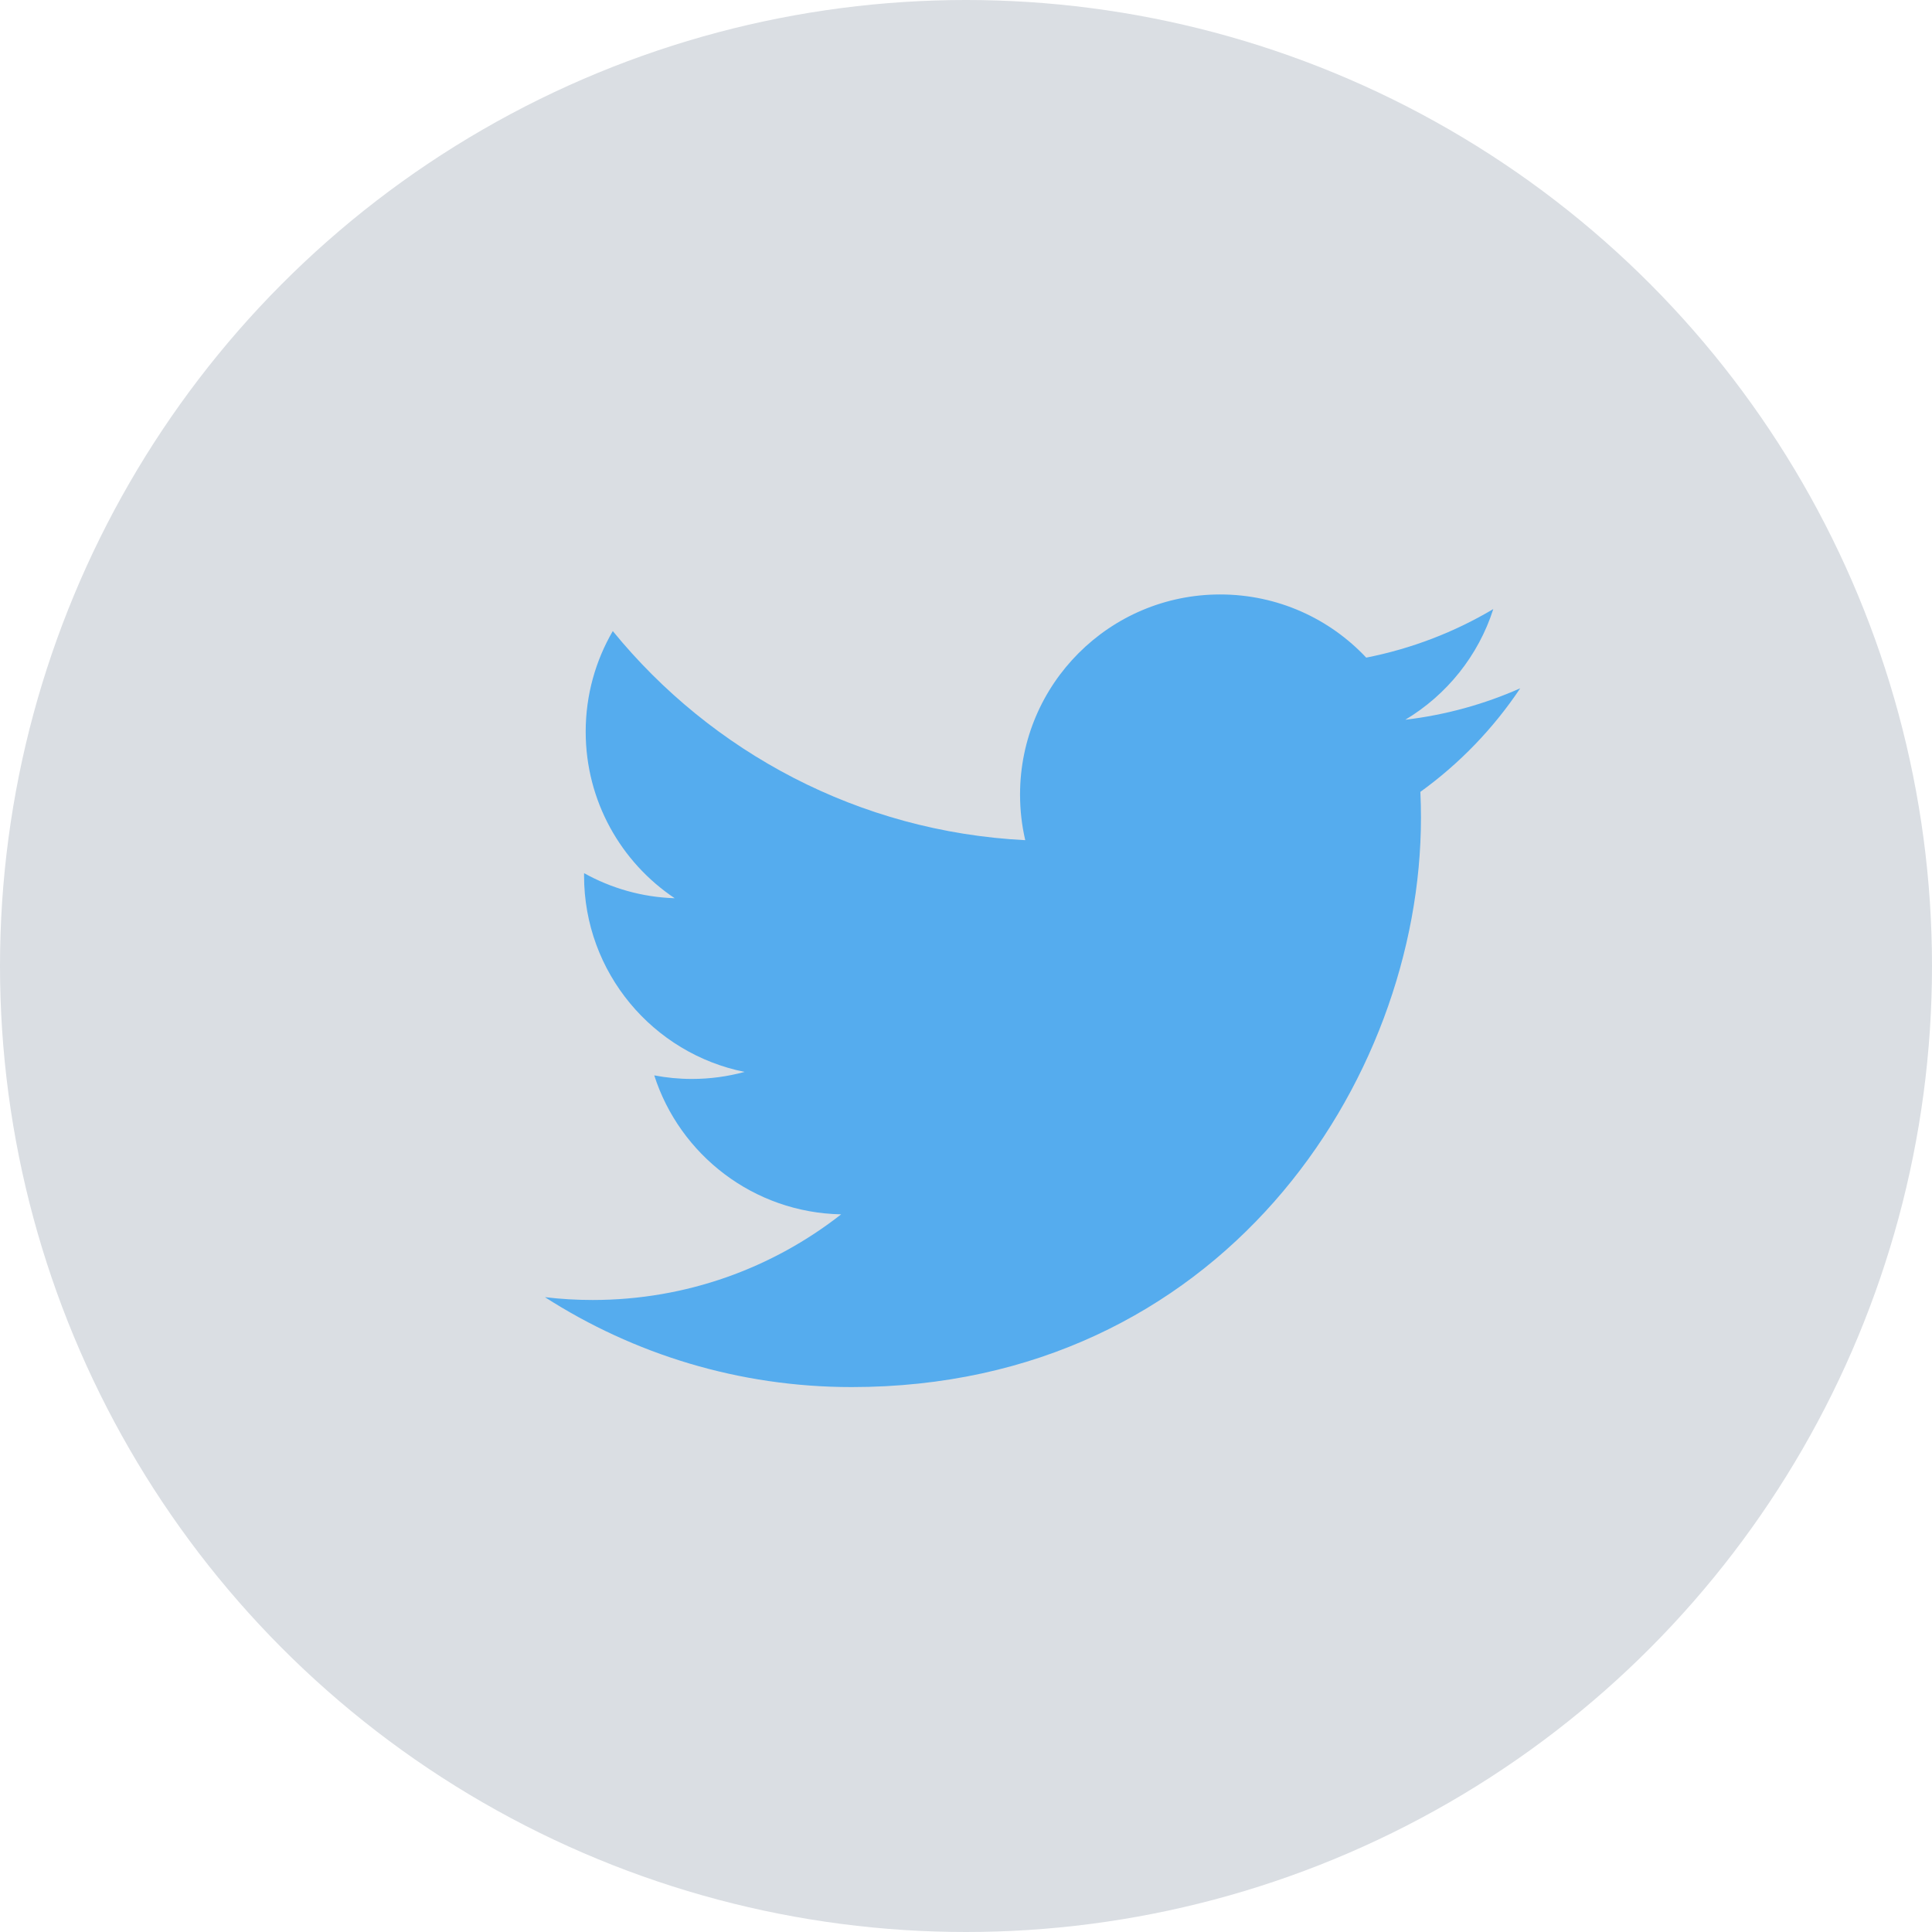
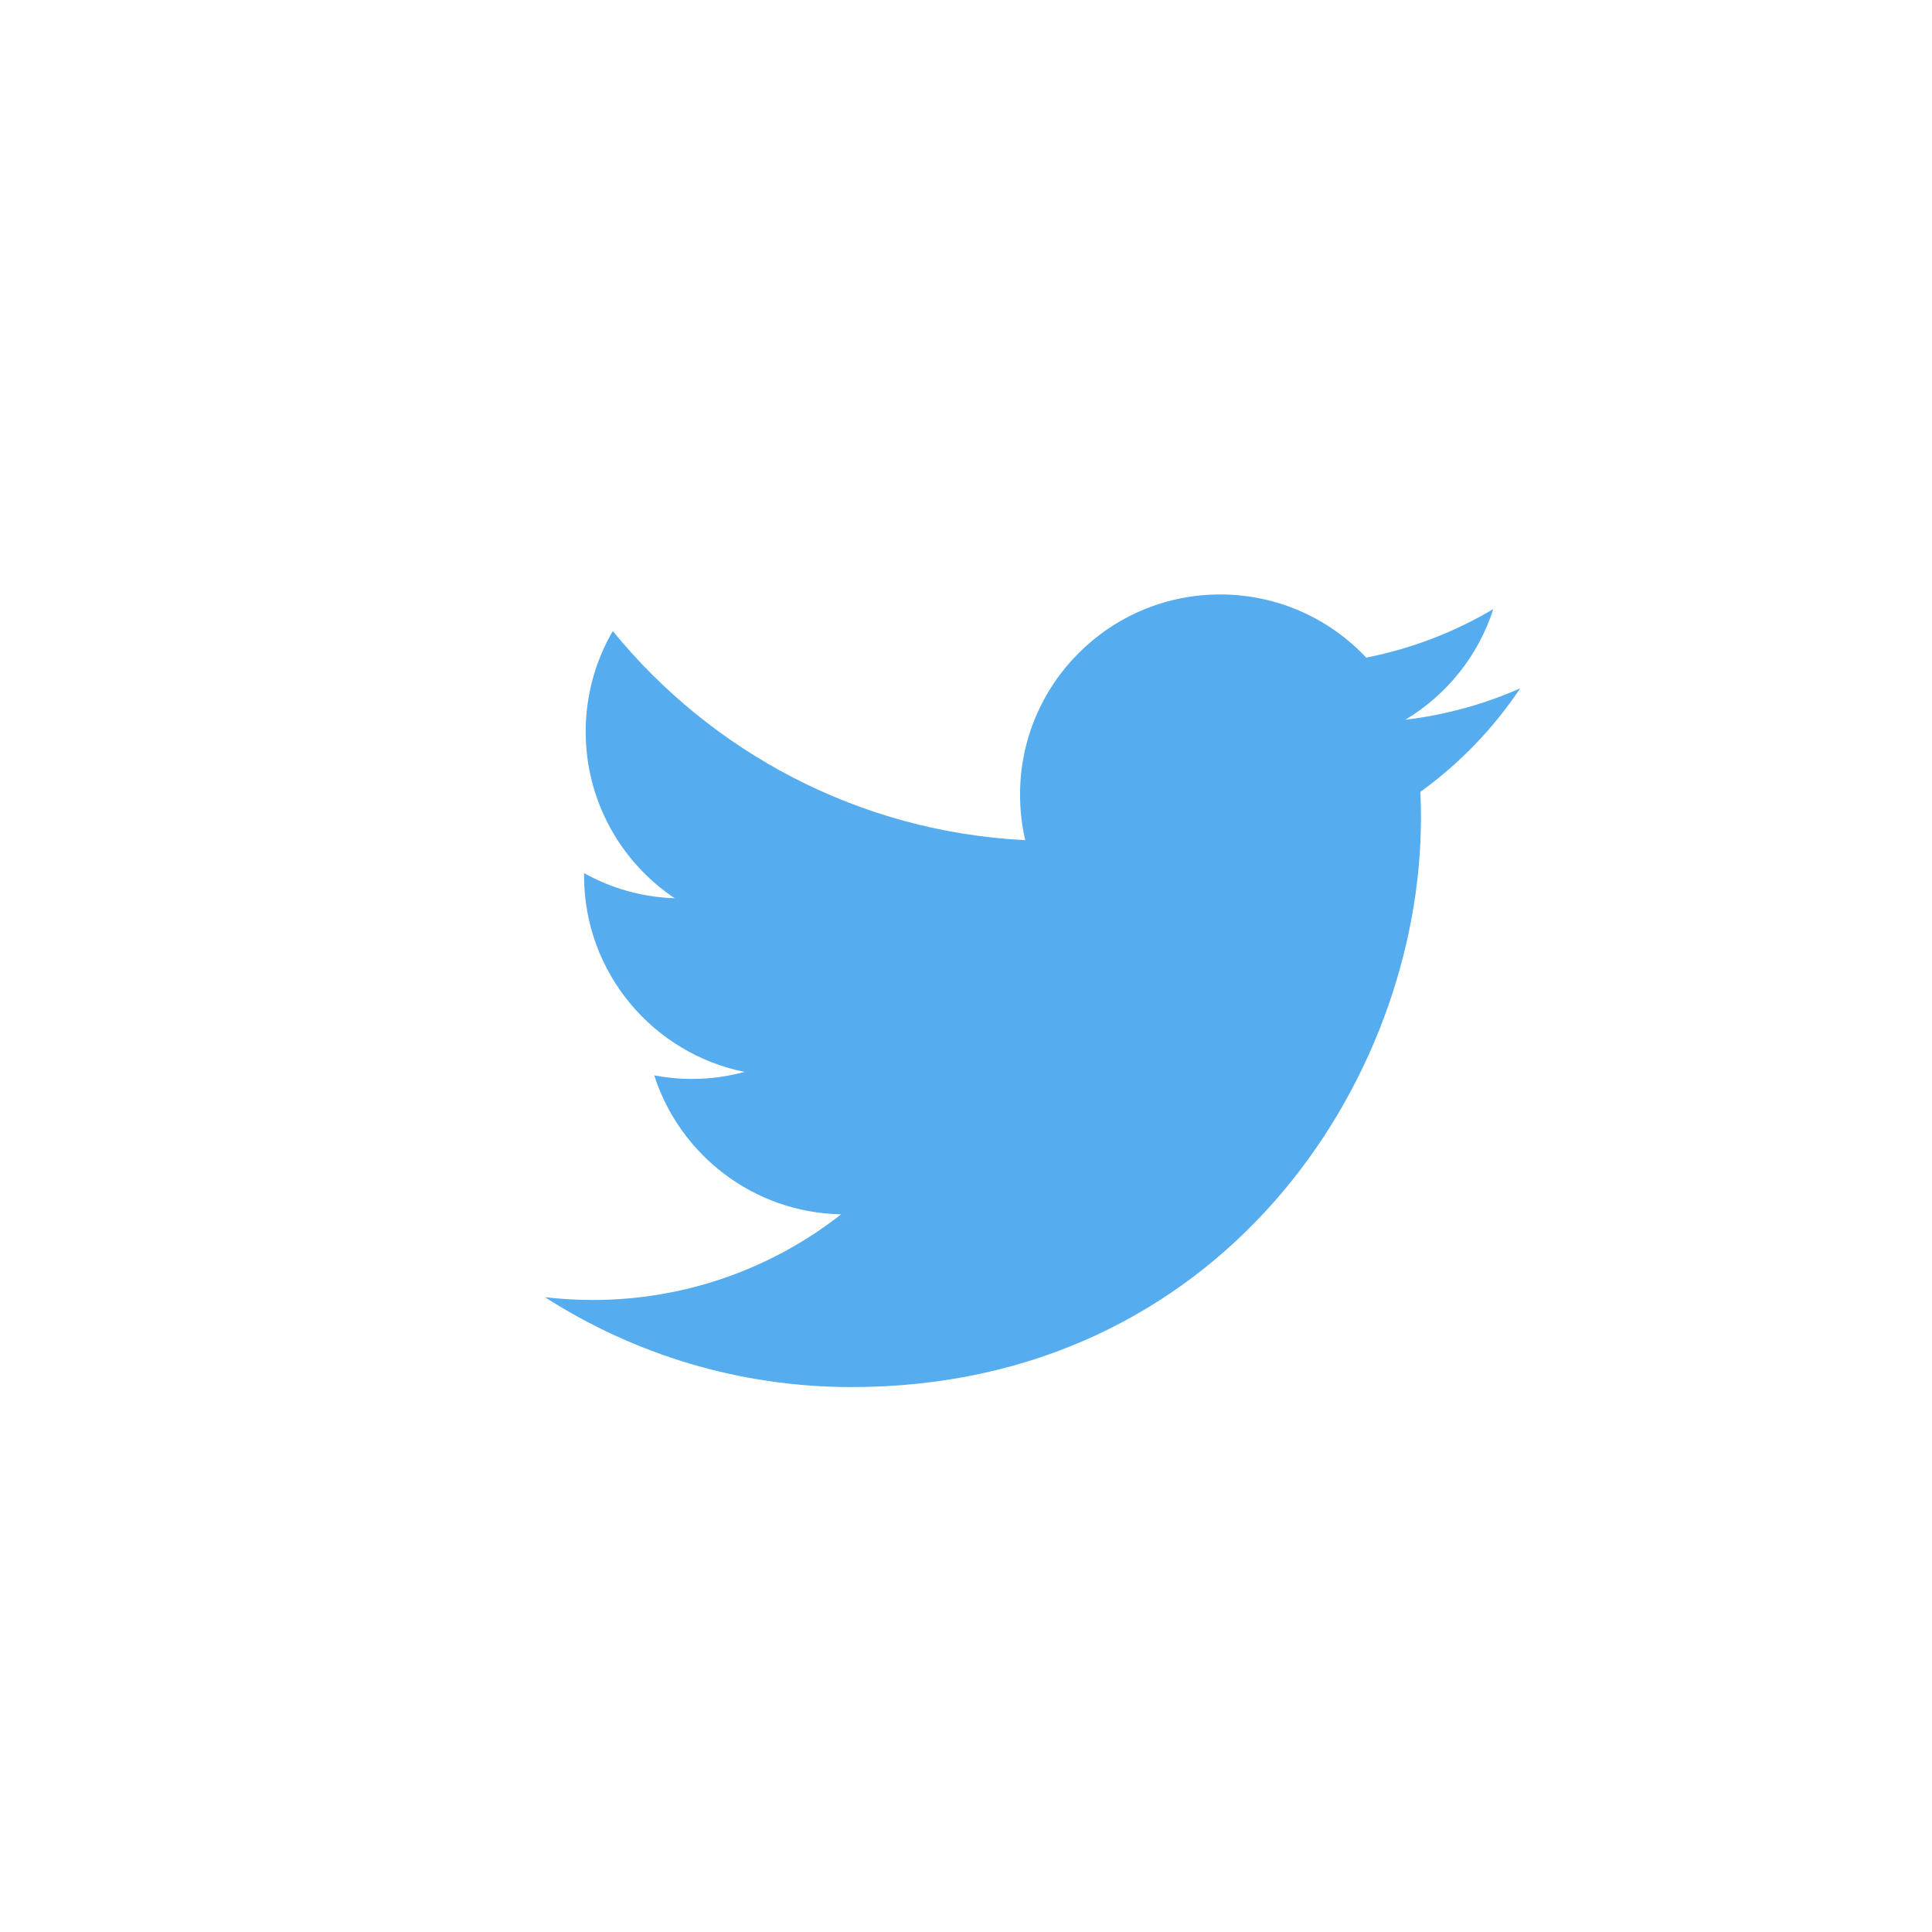
<svg xmlns="http://www.w3.org/2000/svg" width="39px" height="39px" viewBox="0 0 39 39" version="1.1">
  <title>ic_twitter</title>
  <desc>Created with Sketch.</desc>
  <g id="Page-1" stroke="none" stroke-width="1" fill="none" fill-rule="evenodd">
    <g id="Contour---Baggage" transform="translate(-1065, -2362)">
      <g id="footer" transform="translate(0, 2229)">
        <g id="ic_twitter" transform="translate(1065, 133)">
-           <circle id="Oval-Copy-5" fill="#DADEE3" cx="19.5" cy="19.5" r="19.5" />
          <path d="M28.368,14.529 C29.202,14.03 29.842,13.239 30.144,12.295 C29.364,12.758 28.499,13.094 27.579,13.275 C26.842,12.49 25.793,12 24.63,12 C22.4,12 20.591,13.809 20.591,16.039 C20.591,16.356 20.627,16.664 20.696,16.96 C17.339,16.791 14.363,15.183 12.37,12.739 C12.023,13.335 11.823,14.03 11.823,14.77 C11.823,16.171 12.537,17.408 13.62,18.132 C12.958,18.111 12.335,17.929 11.791,17.626 C11.79,17.643 11.79,17.66 11.79,17.677 C11.79,19.634 13.183,21.267 15.031,21.638 C14.692,21.73 14.335,21.78 13.967,21.78 C13.706,21.78 13.453,21.755 13.207,21.708 C13.721,23.312 15.212,24.48 16.98,24.513 C15.597,25.596 13.856,26.242 11.963,26.242 C11.638,26.242 11.315,26.223 11,26.185 C12.787,27.332 14.91,28 17.191,28 C24.621,28 28.684,21.845 28.684,16.507 C28.684,16.332 28.68,16.158 28.672,15.985 C29.462,15.415 30.147,14.704 30.688,13.894 C29.964,14.215 29.185,14.432 28.368,14.529 Z" id="Path" fill="#55ACEE" fill-rule="nonzero" />
        </g>
      </g>
    </g>
  </g>
</svg>